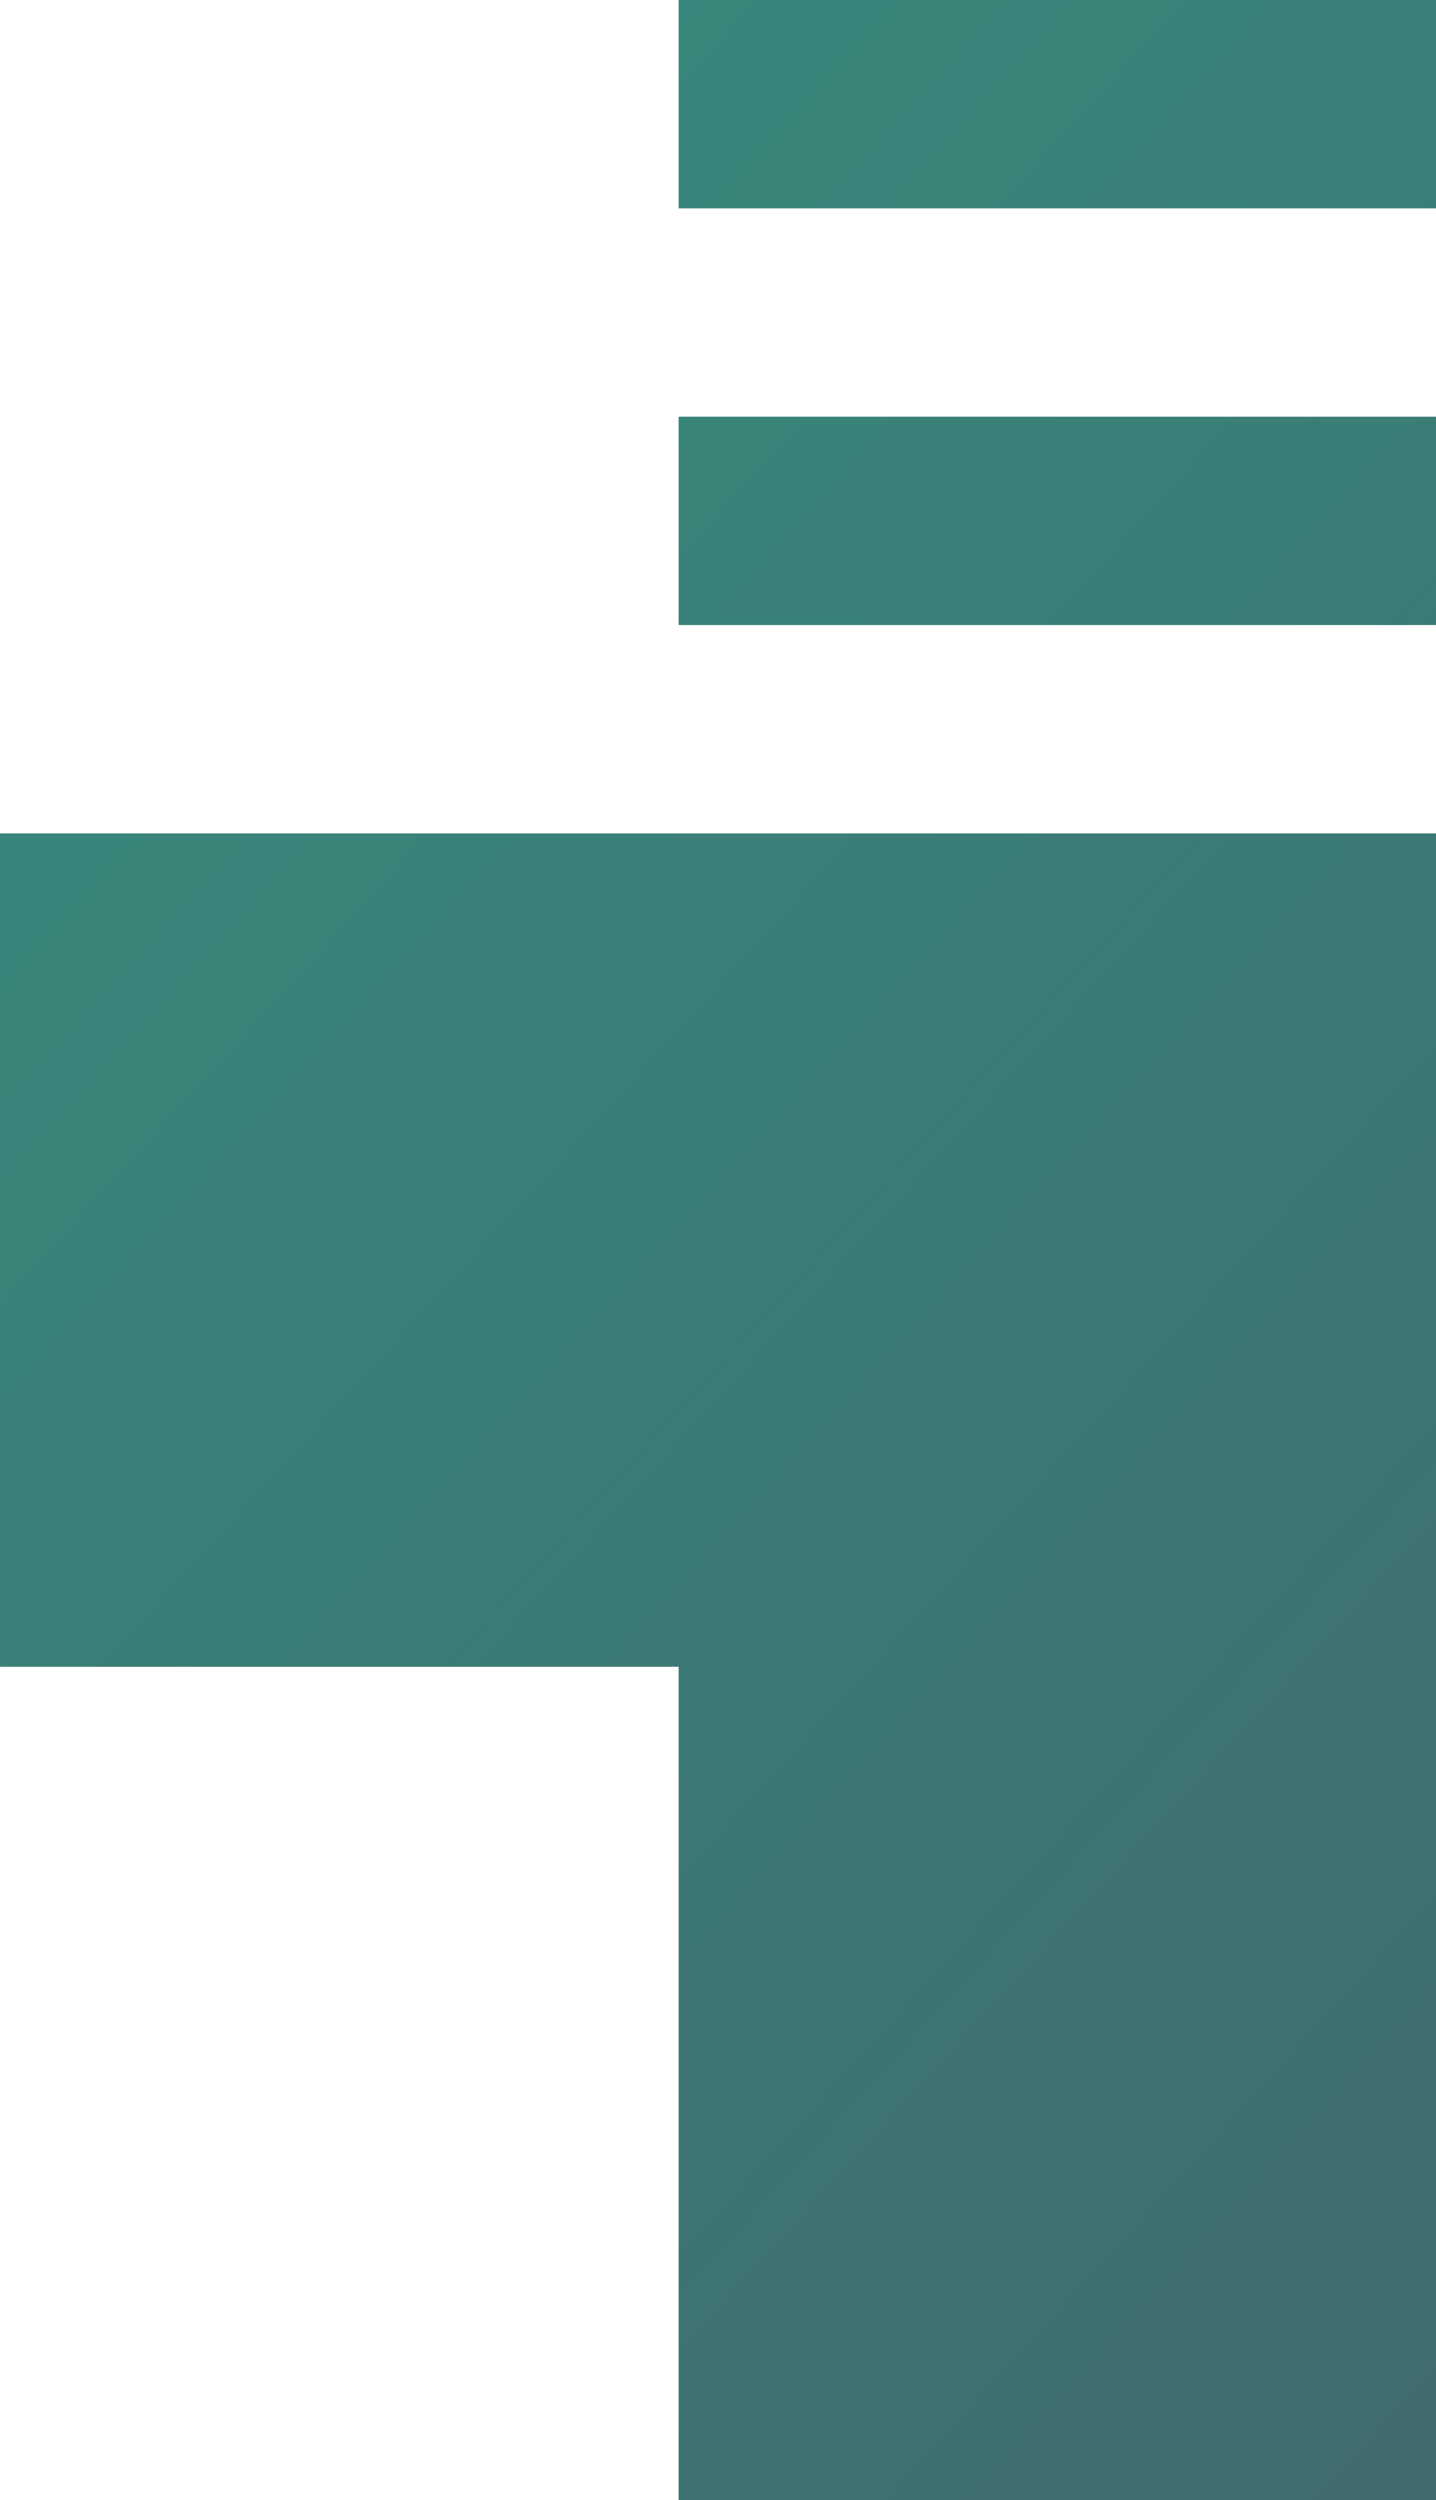
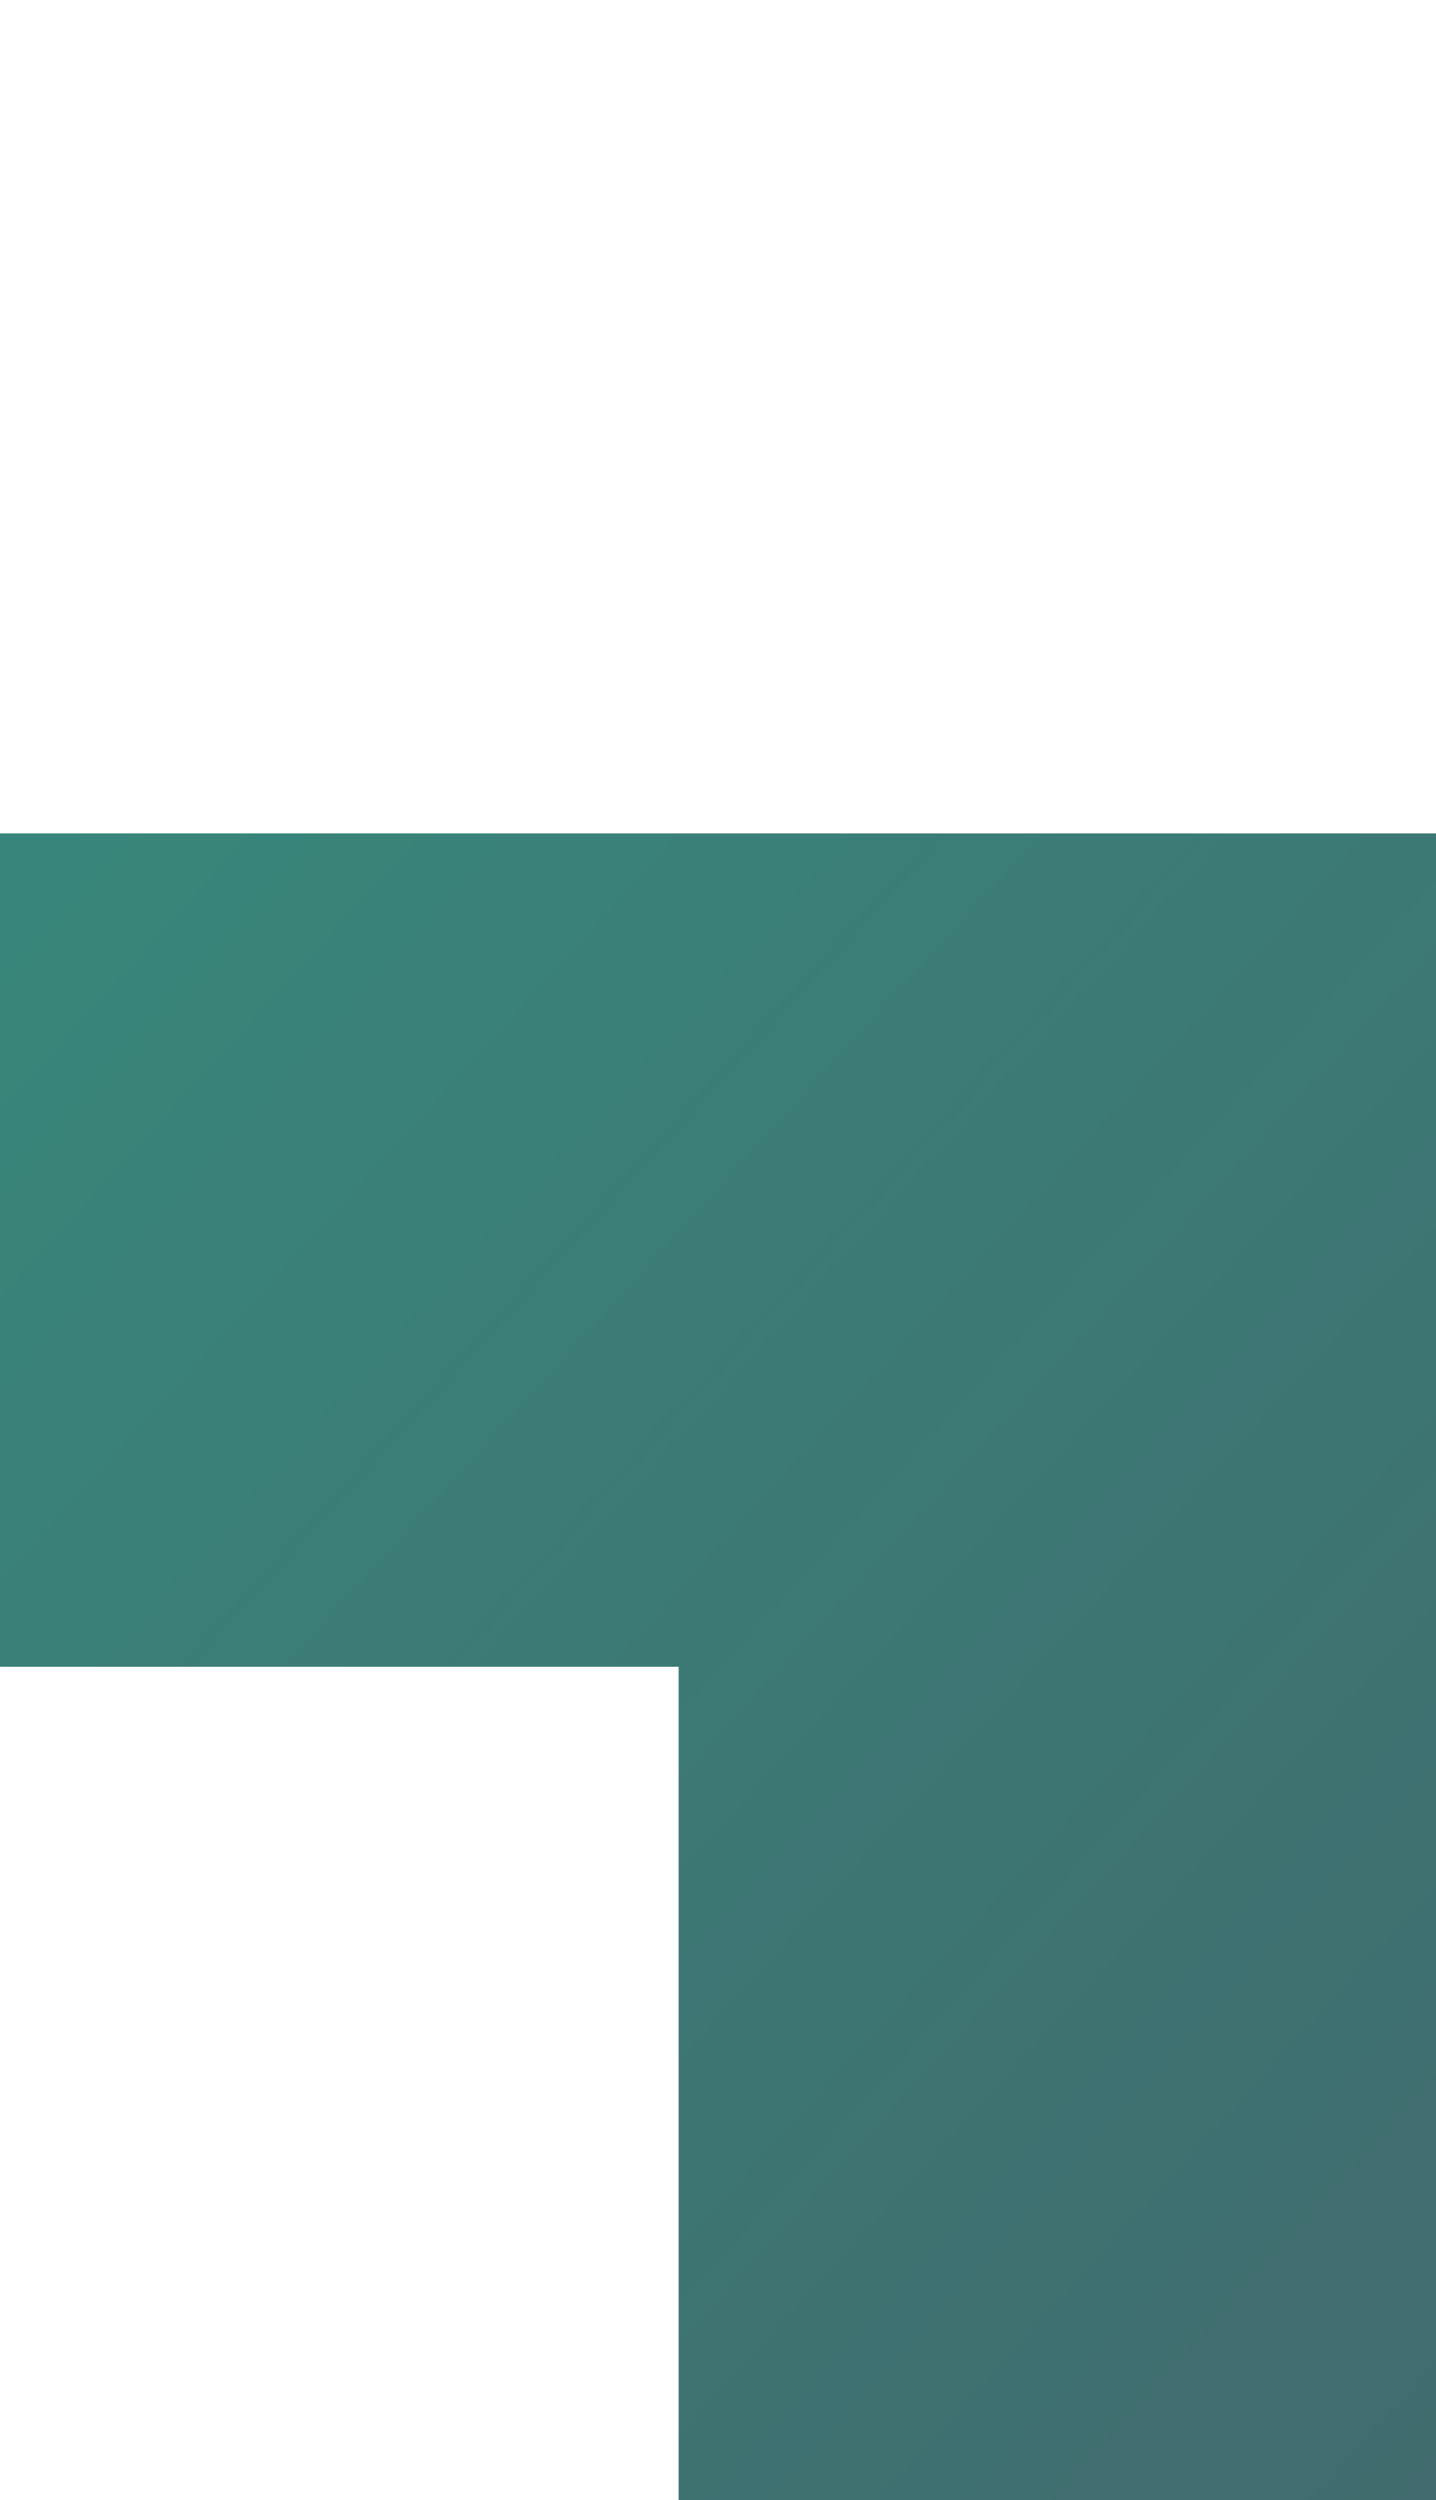
<svg xmlns="http://www.w3.org/2000/svg" width="158" height="275" viewBox="0 0 158 275" fill="none">
  <g opacity="0.8" clip-path="url(#clip0_133_119)">
    <path d="M-92 0H-8.667V91.667H158V275H74.667V183.333H-8.667V275H-92V0Z" fill="url(#paint0_linear_133_119)" />
-     <path d="M74.667 45.833H158V68.75H74.667V45.833Z" fill="url(#paint1_linear_133_119)" />
-     <path d="M158 0H74.667V22.917H158V0Z" fill="url(#paint2_linear_133_119)" />
  </g>
  <defs>
    <linearGradient id="paint0_linear_133_119" x1="-92" y1="0" x2="181.756" y2="248.869" gradientUnits="userSpaceOnUse">
      <stop stop-color="#007B63" />
      <stop offset="1" stop-color="#11464A" />
    </linearGradient>
    <linearGradient id="paint1_linear_133_119" x1="-92" y1="-1.87904e-05" x2="181.756" y2="248.869" gradientUnits="userSpaceOnUse">
      <stop stop-color="#007B63" />
      <stop offset="1" stop-color="#11464A" />
    </linearGradient>
    <linearGradient id="paint2_linear_133_119" x1="-92" y1="-4.09782e-06" x2="181.756" y2="248.869" gradientUnits="userSpaceOnUse">
      <stop stop-color="#007B63" />
      <stop offset="1" stop-color="#11464A" />
    </linearGradient>
    <clipPath id="clip0_133_119">
      <rect width="250" height="275" fill="white" transform="translate(-92)" />
    </clipPath>
  </defs>
</svg>